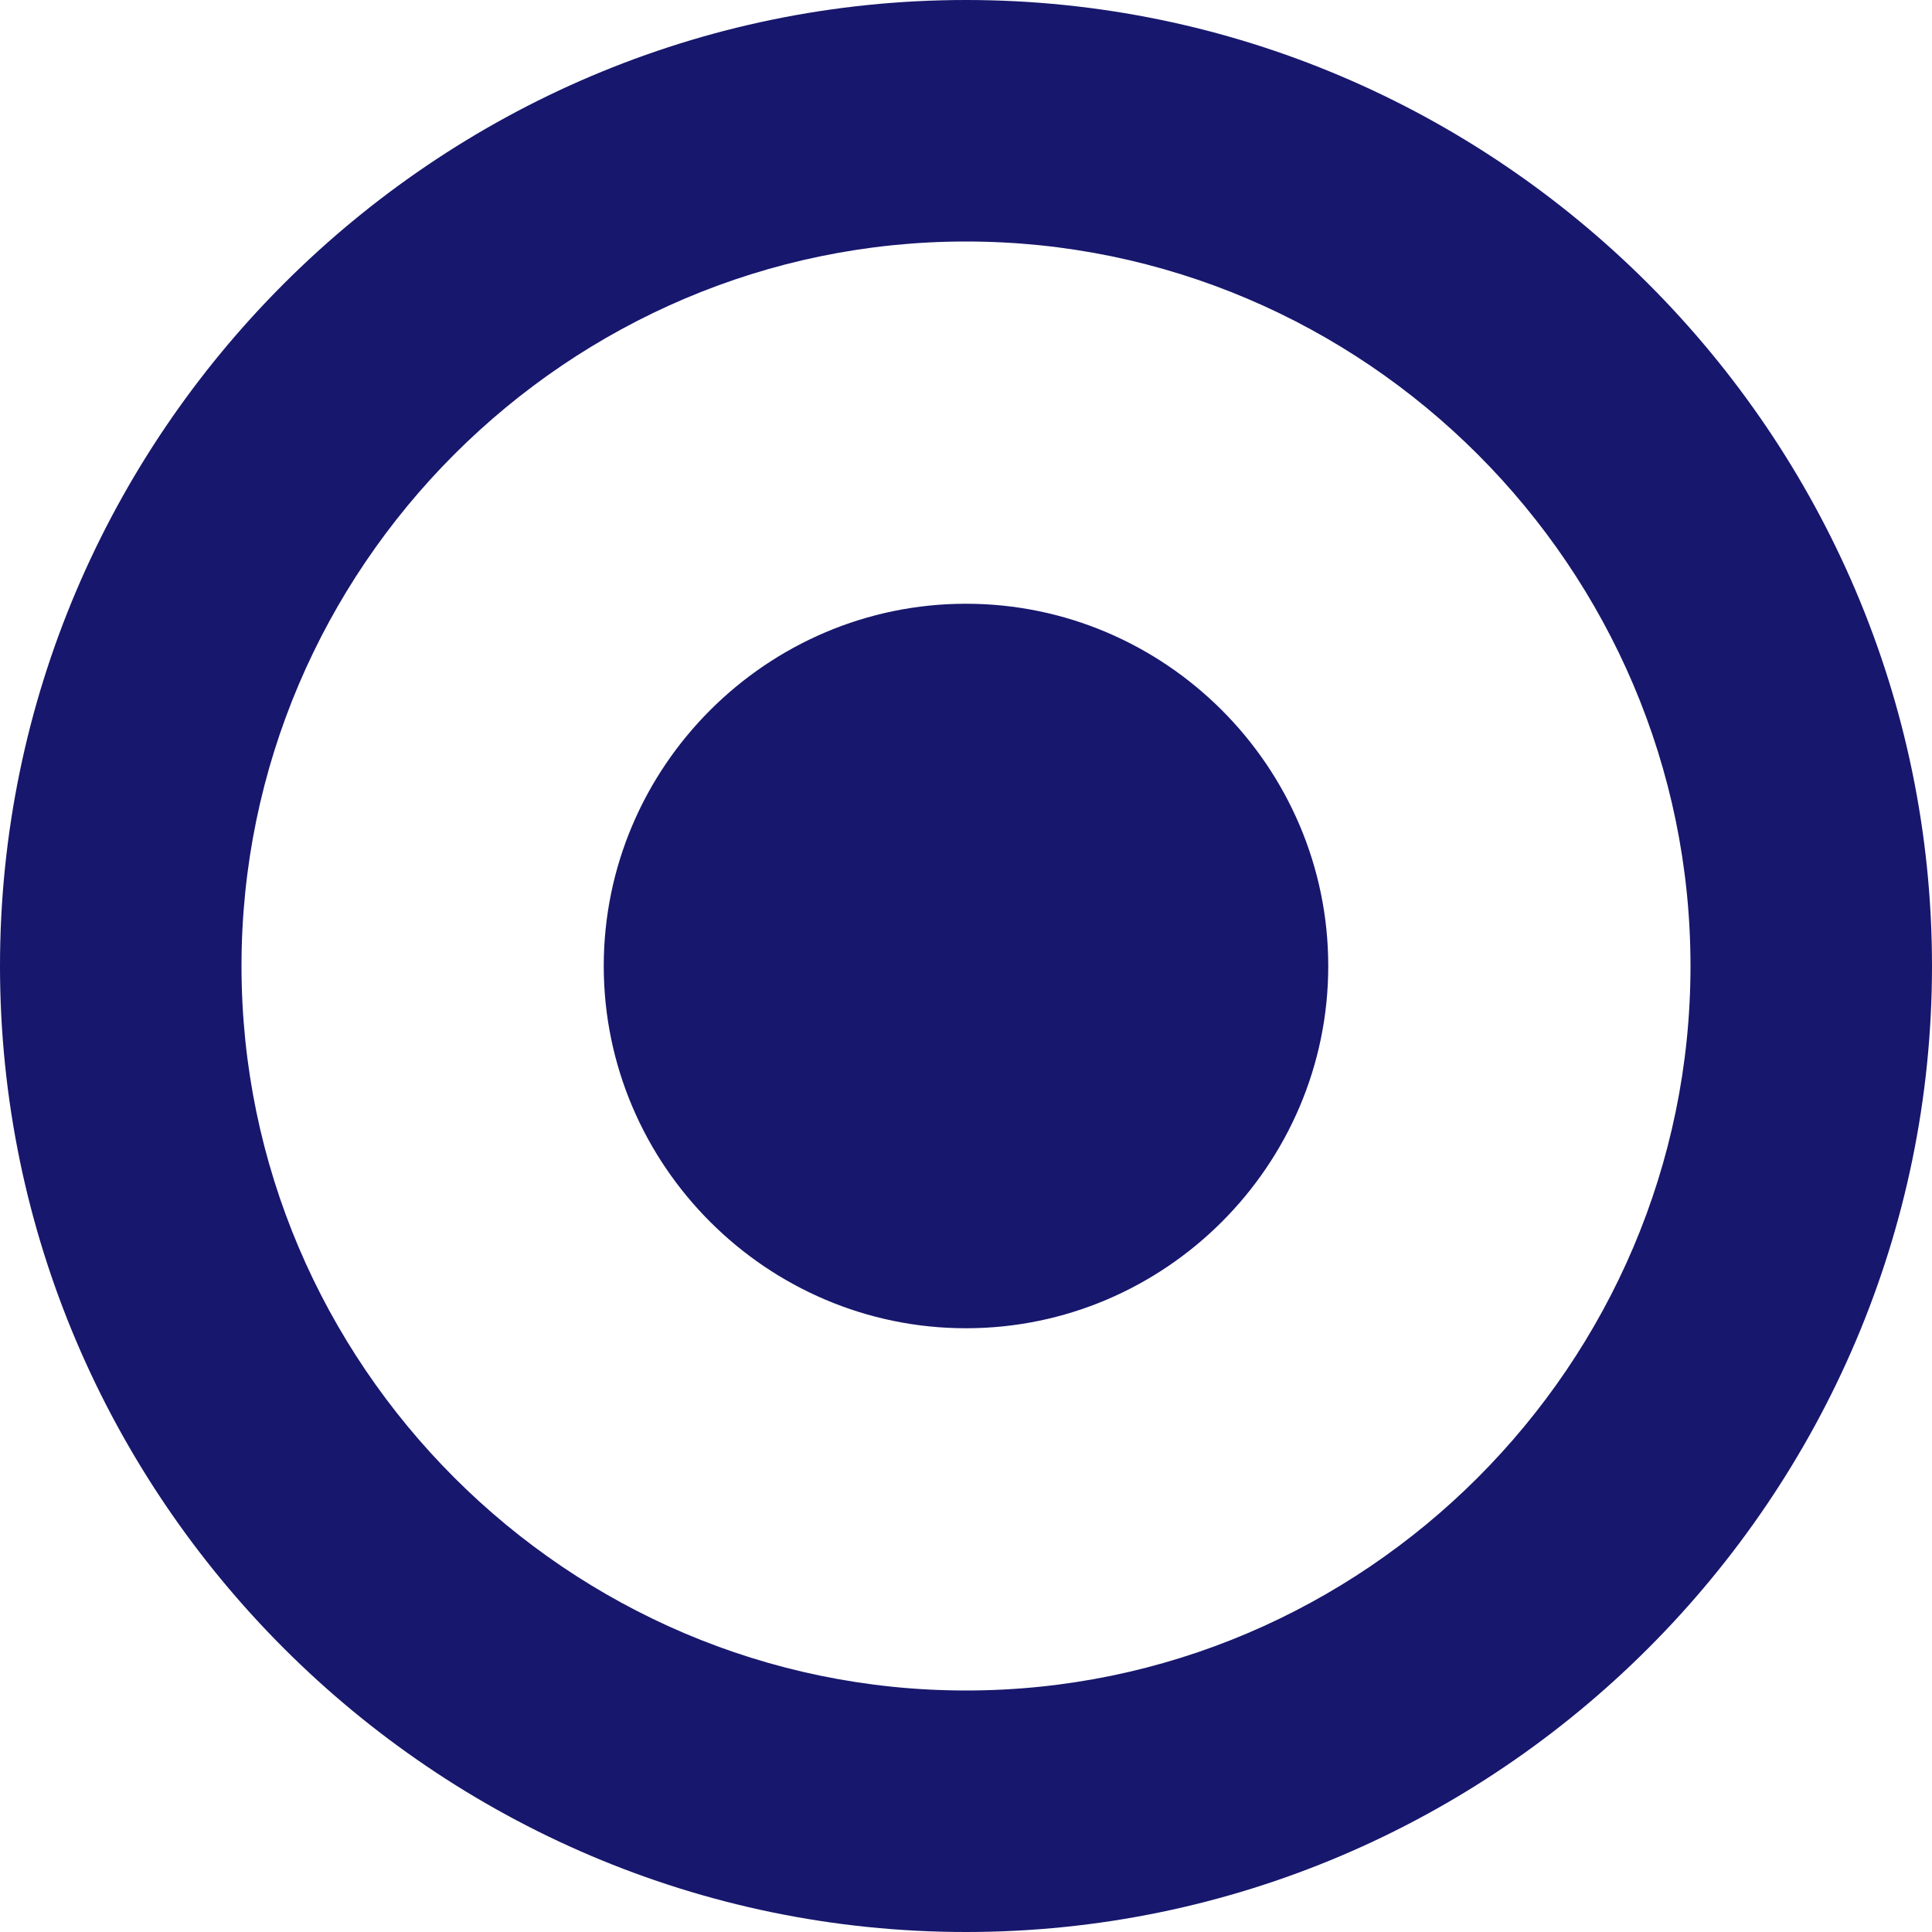
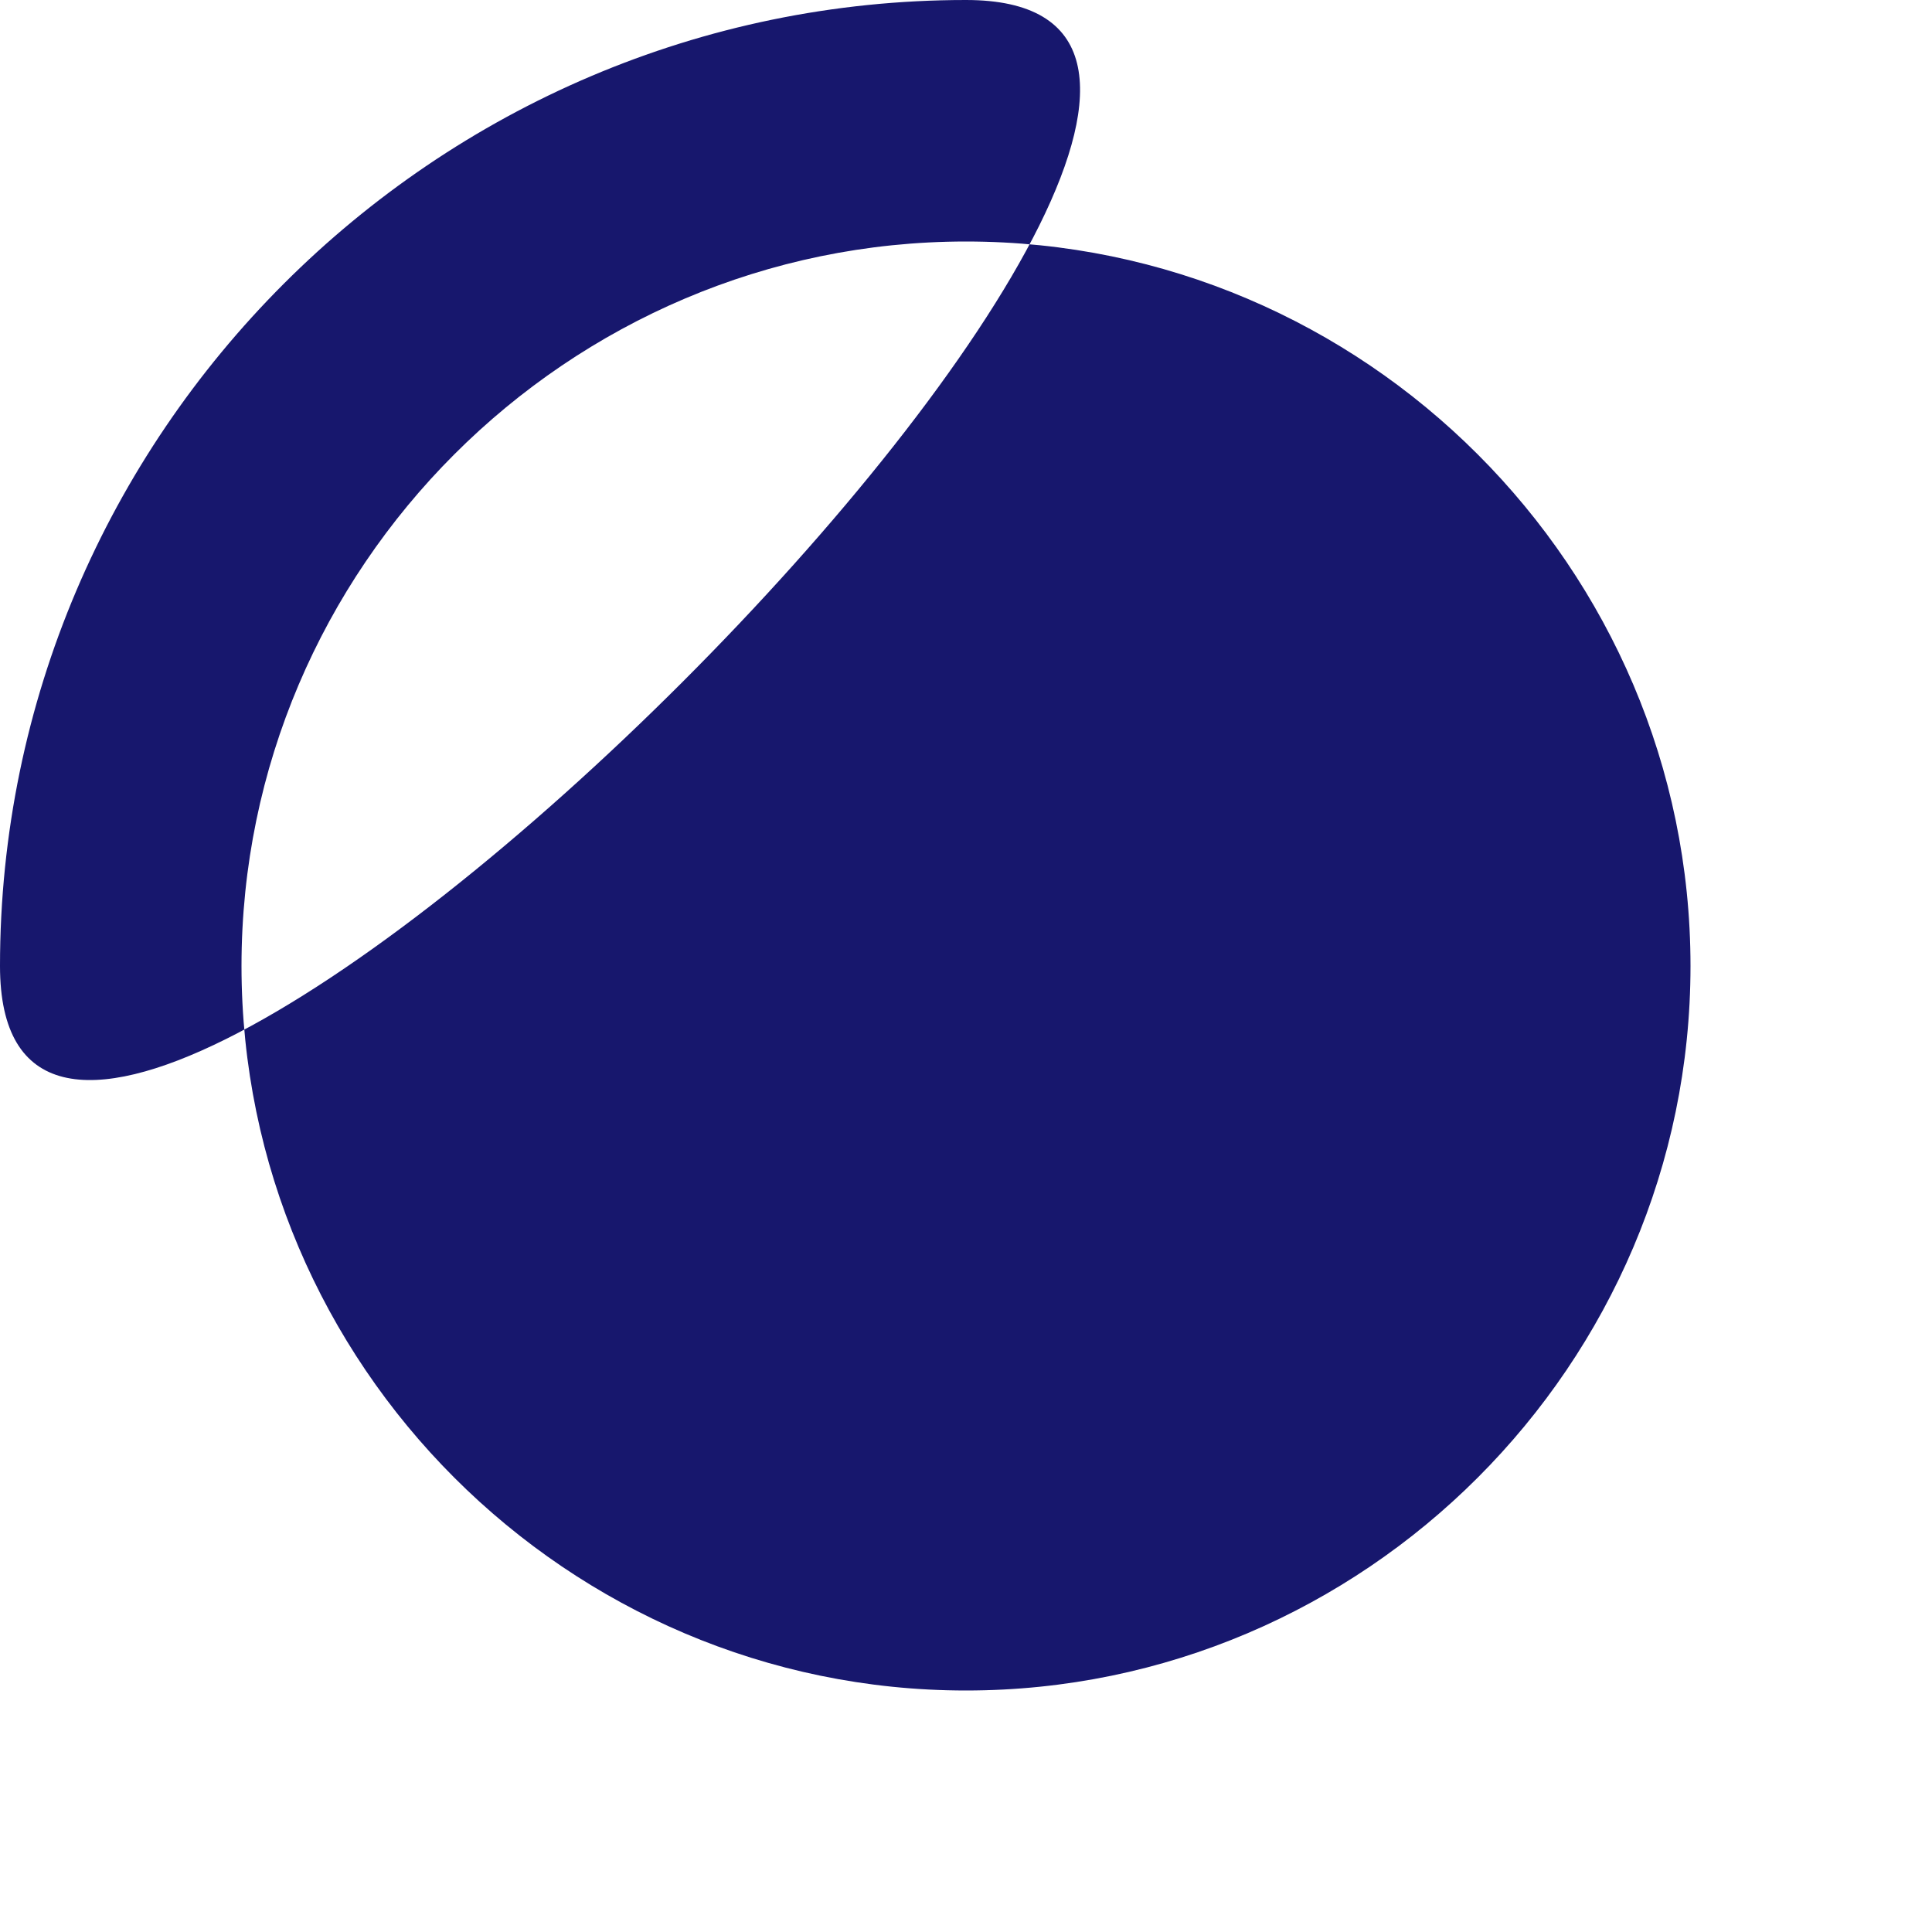
<svg xmlns="http://www.w3.org/2000/svg" width="32" height="32" viewBox="0 0 32 32">
-   <path fill="#17176d" d="M16 0C7.2 0 0 7.2 0 16s7.2 16 16 16 16-7.2 16-16S24.8 0 16 0zm0 28C9.4 28 4 22.6 4 16S9.4 4 16 4s12 5.4 12 12-5.4 12-12 12zm-6-12c0-3.3 2.7-6 6-6s6 2.7 6 6-2.7 6-6 6-6-2.7-6-6z" />
+   <path fill="#17176d" d="M16 0C7.2 0 0 7.2 0 16S24.8 0 16 0zm0 28C9.4 28 4 22.6 4 16S9.4 4 16 4s12 5.4 12 12-5.4 12-12 12zm-6-12c0-3.3 2.7-6 6-6s6 2.7 6 6-2.7 6-6 6-6-2.7-6-6z" />
</svg>